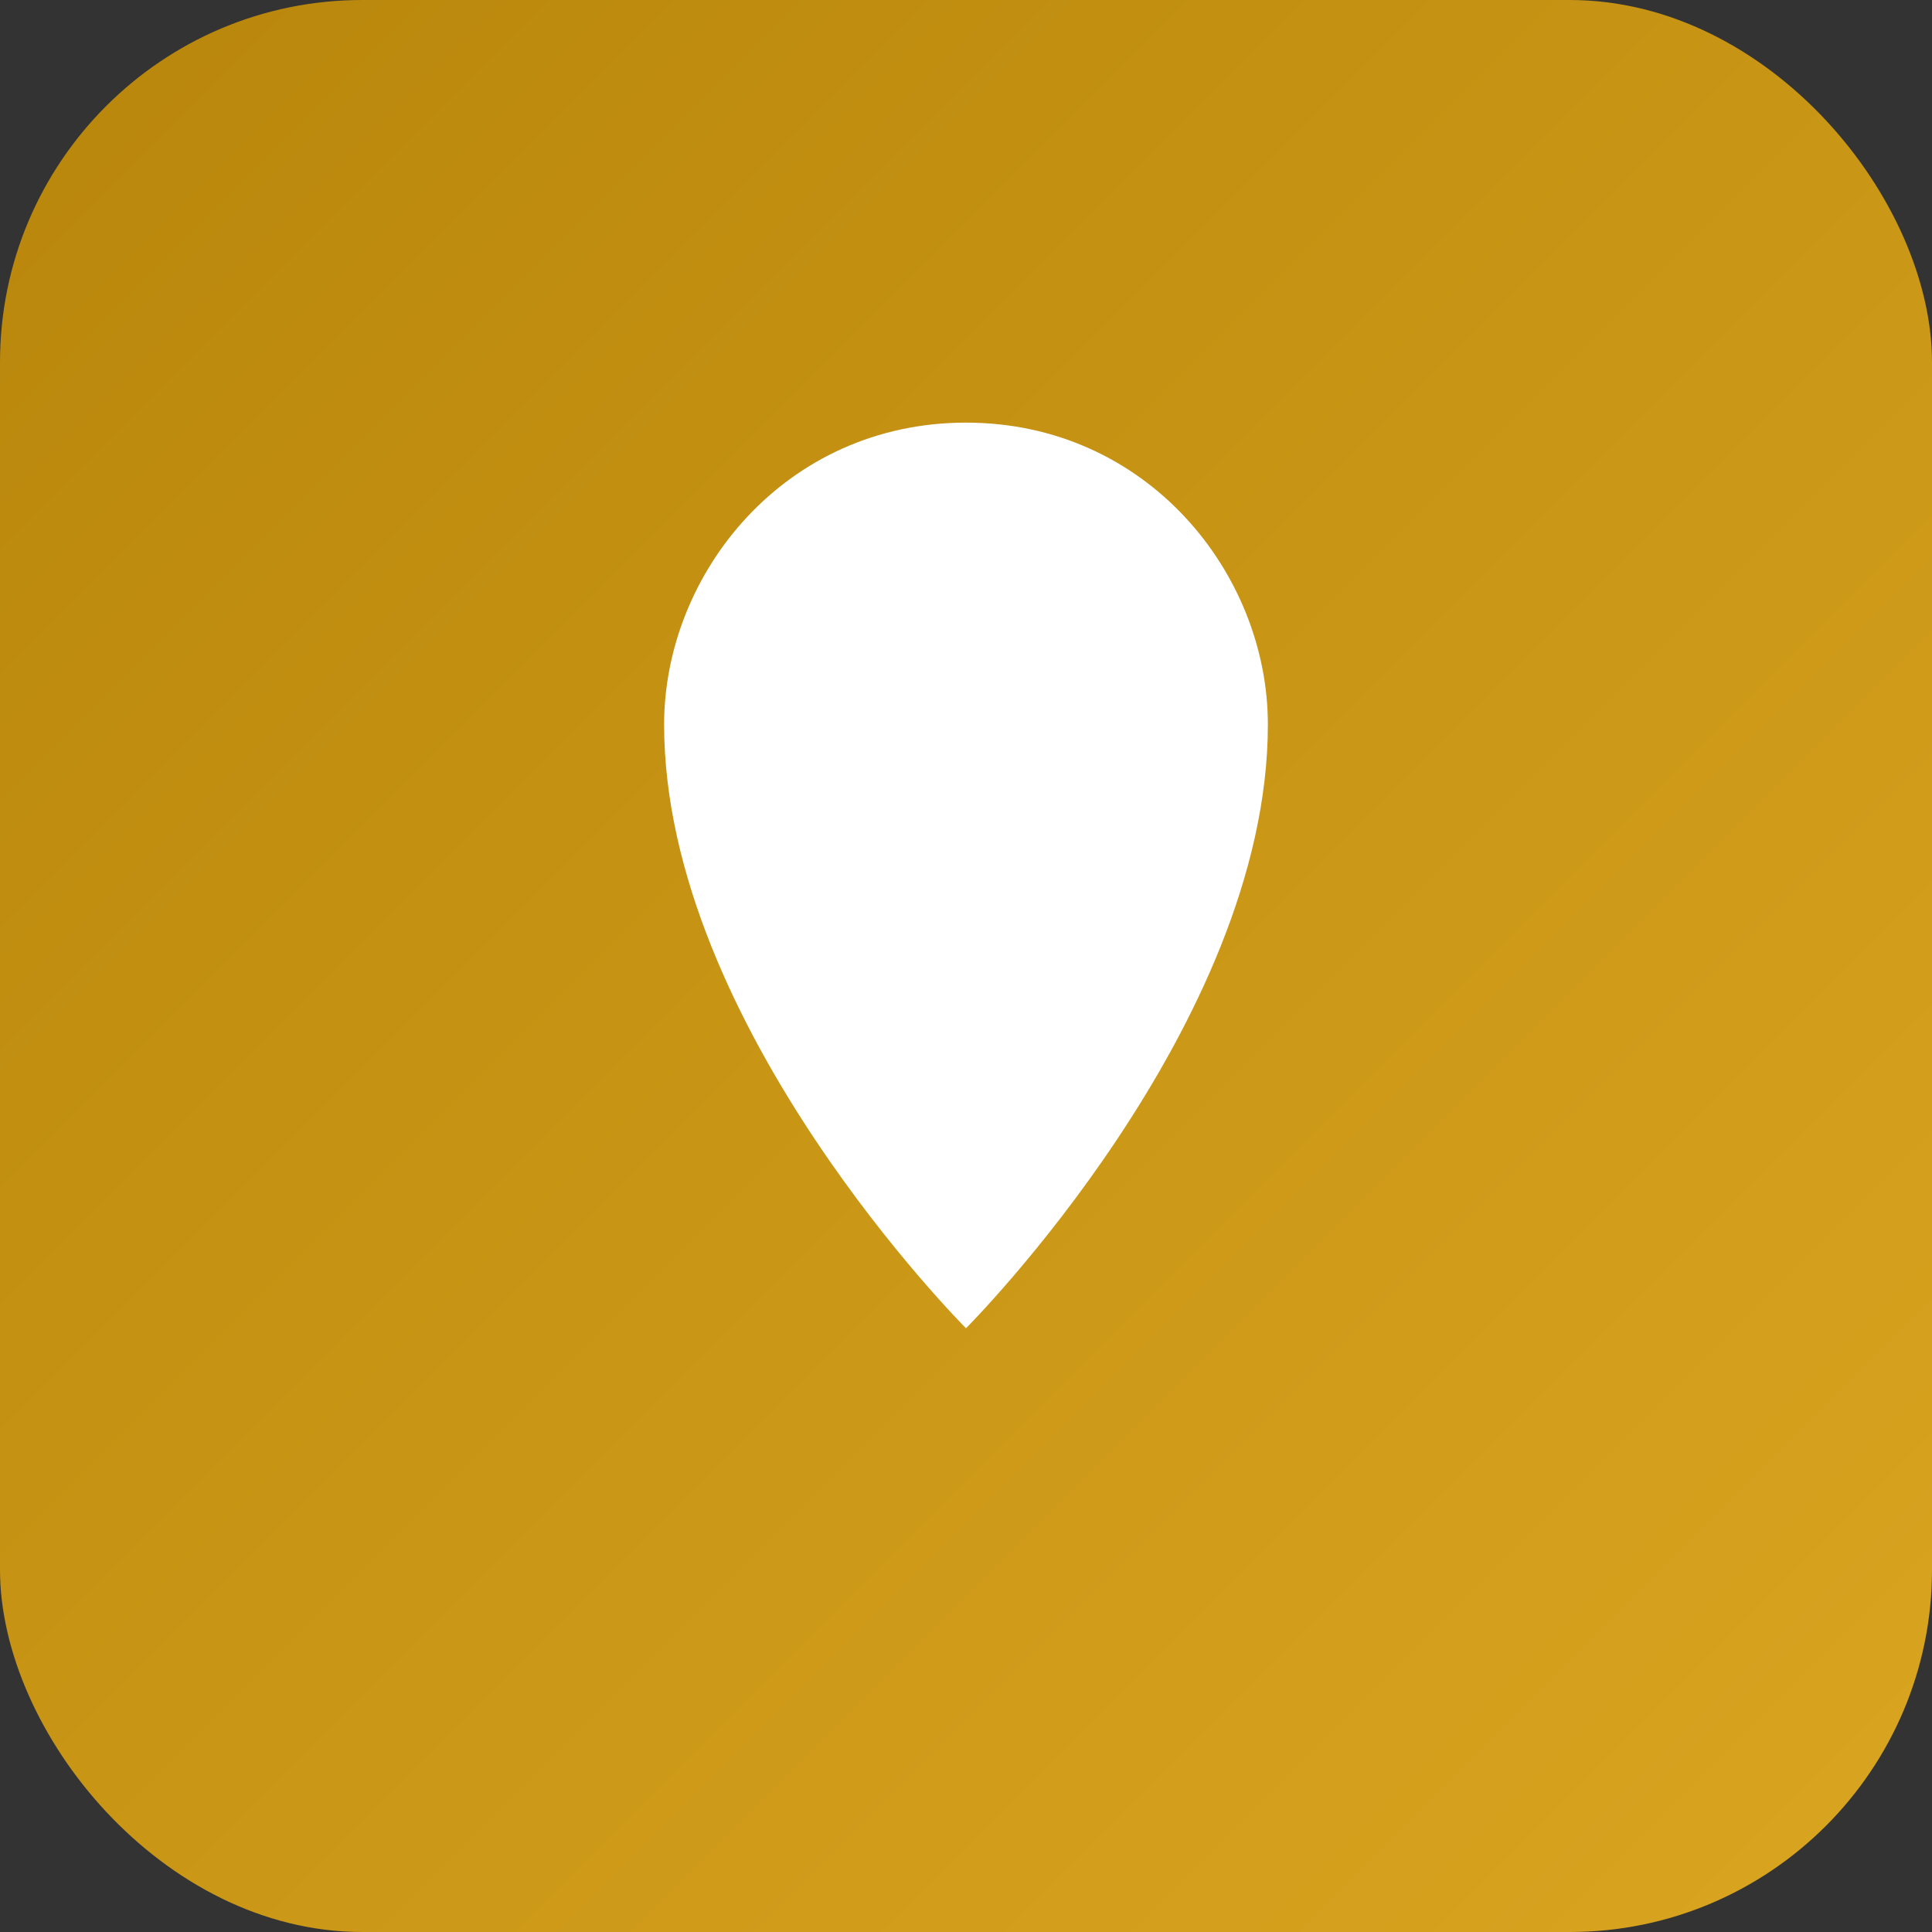
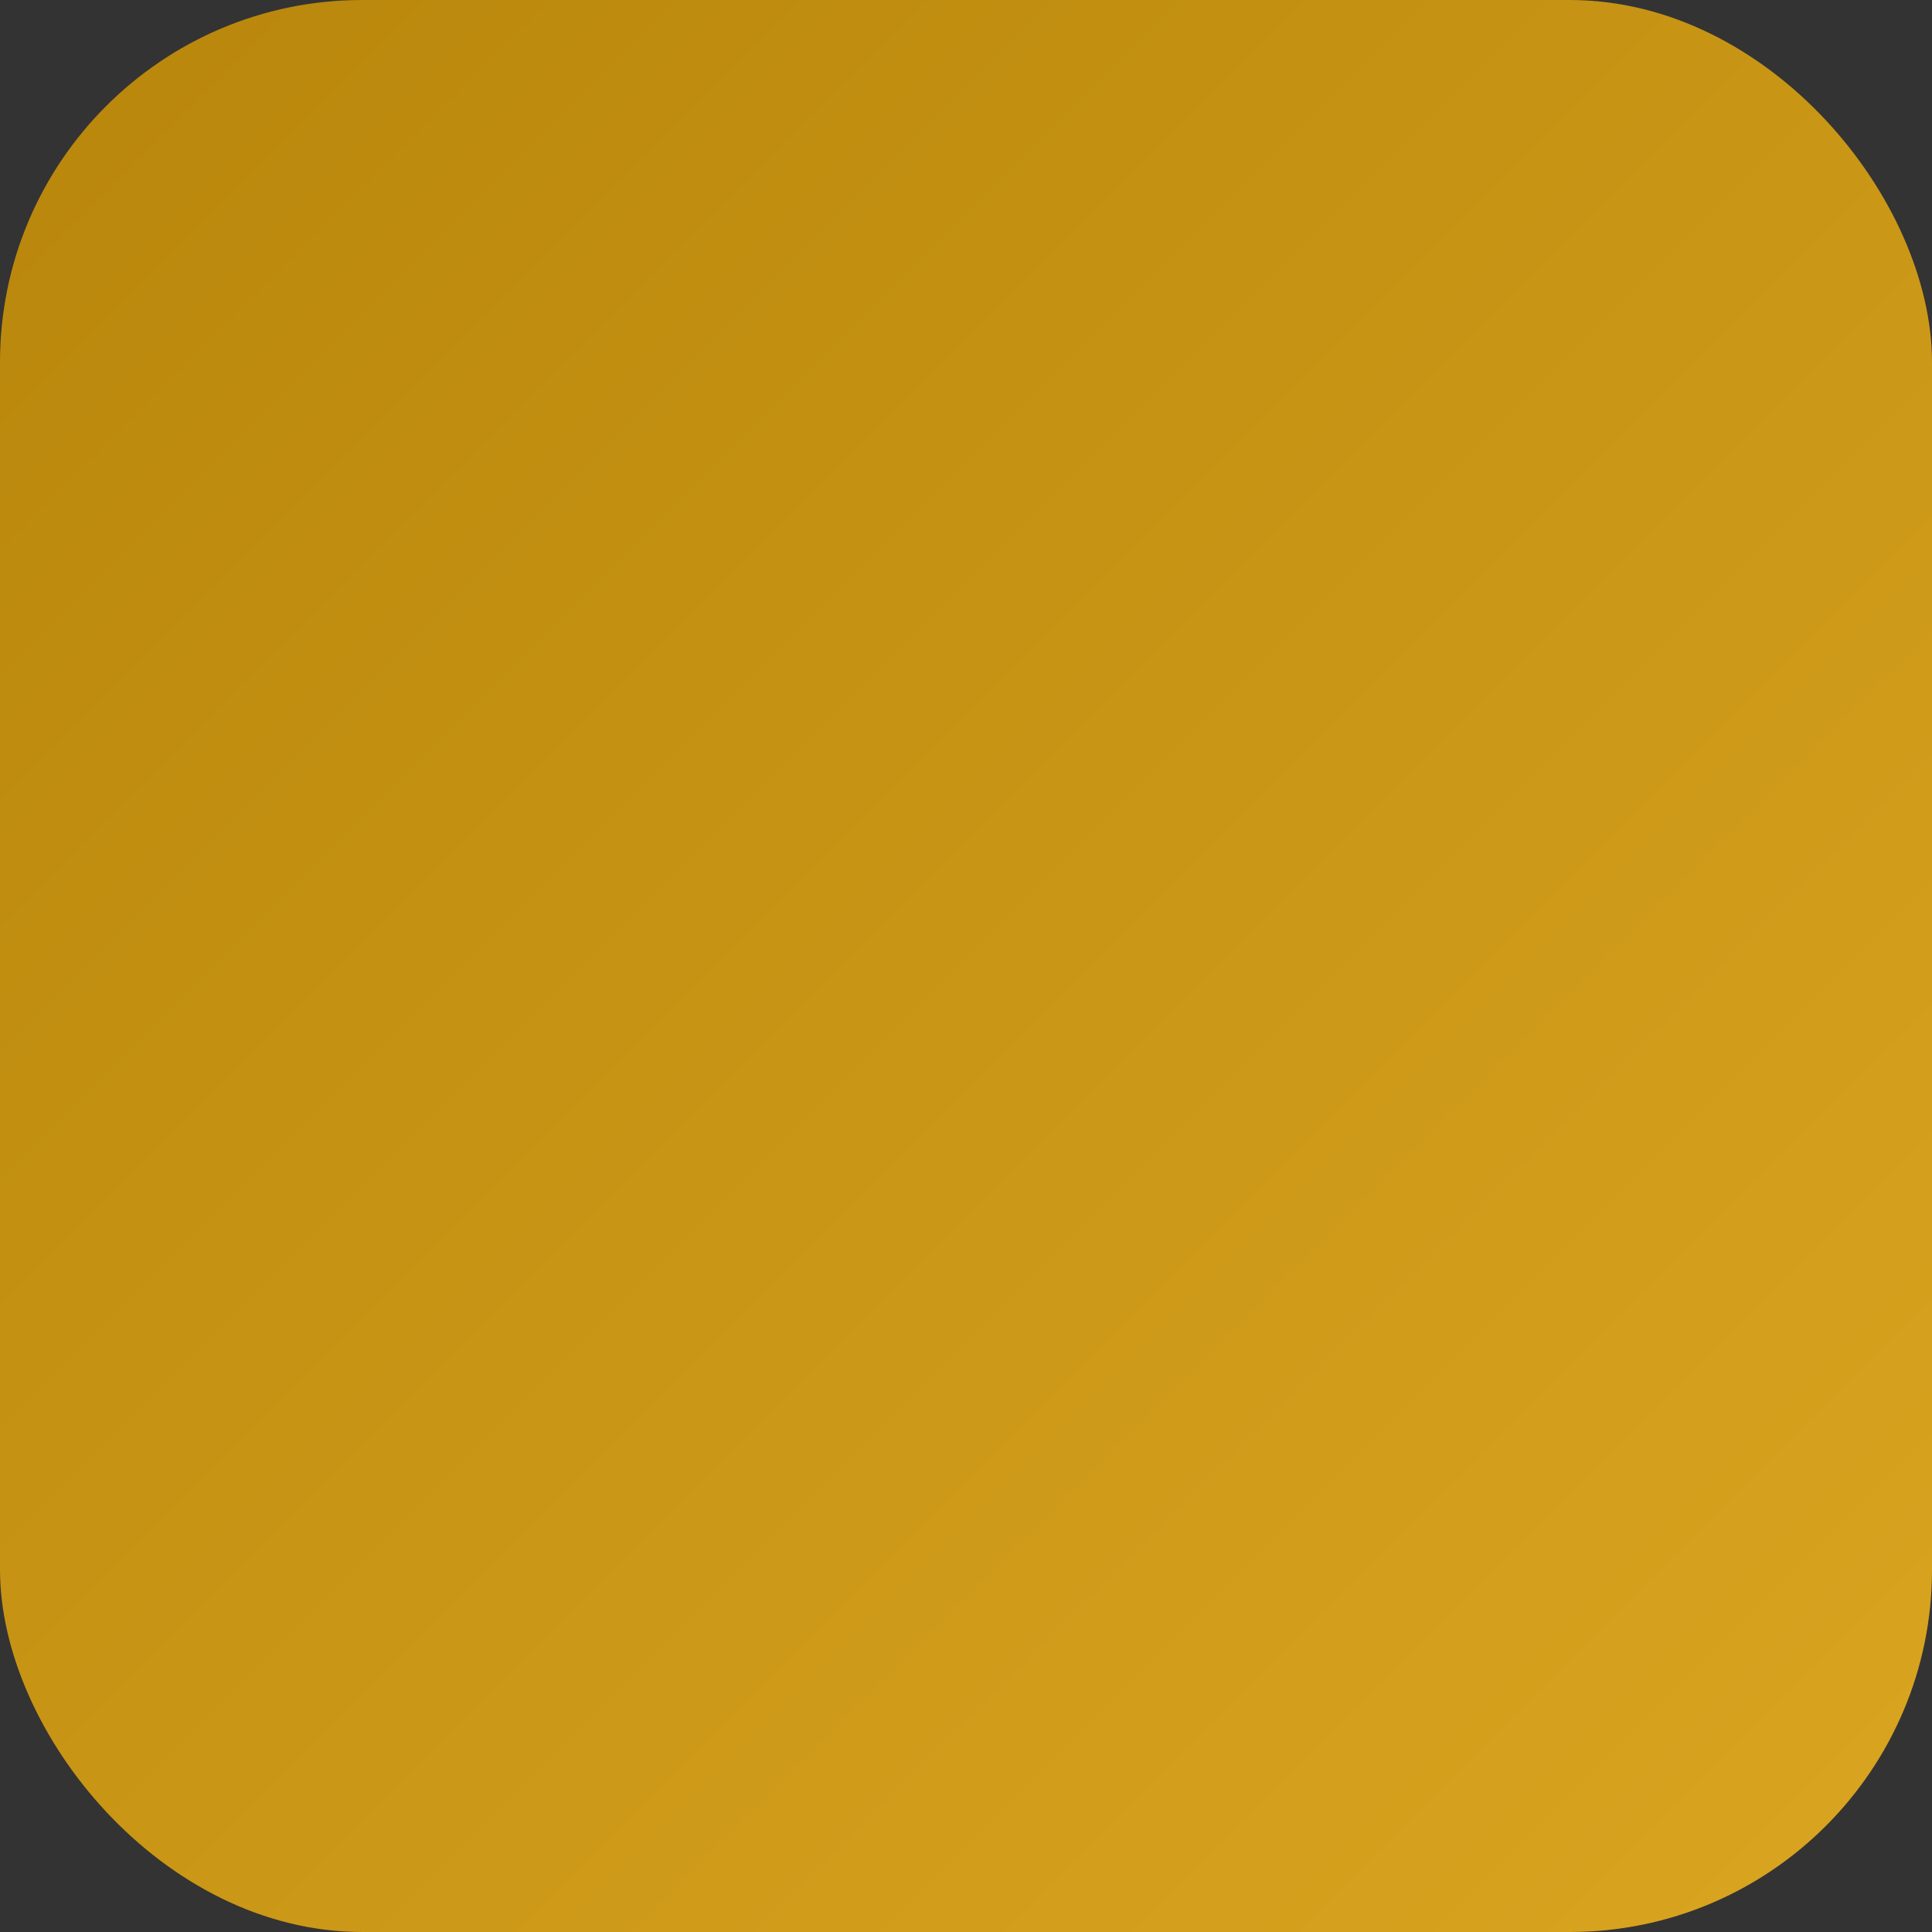
<svg xmlns="http://www.w3.org/2000/svg" viewBox="0 0 32 32">
  <rect x="0" y="0" width="32" height="32" fill="#333333" stroke="none" />
  <defs>
    <linearGradient id="g" x1="0%" y1="0%" x2="100%" y2="100%">
      <stop offset="0%" stop-color="#B8860B" />
      <stop offset="100%" stop-color="#DAA520" />
    </linearGradient>
  </defs>
  <rect width="32" height="32" rx="6" fill="url(#g)" />
-   <path d="M16 7C13 7 11 9.5 11 12c0 5 5 10 5 10s5-5 5-10c0-2.5-2-5-5-5z" fill="#fff" />
</svg>